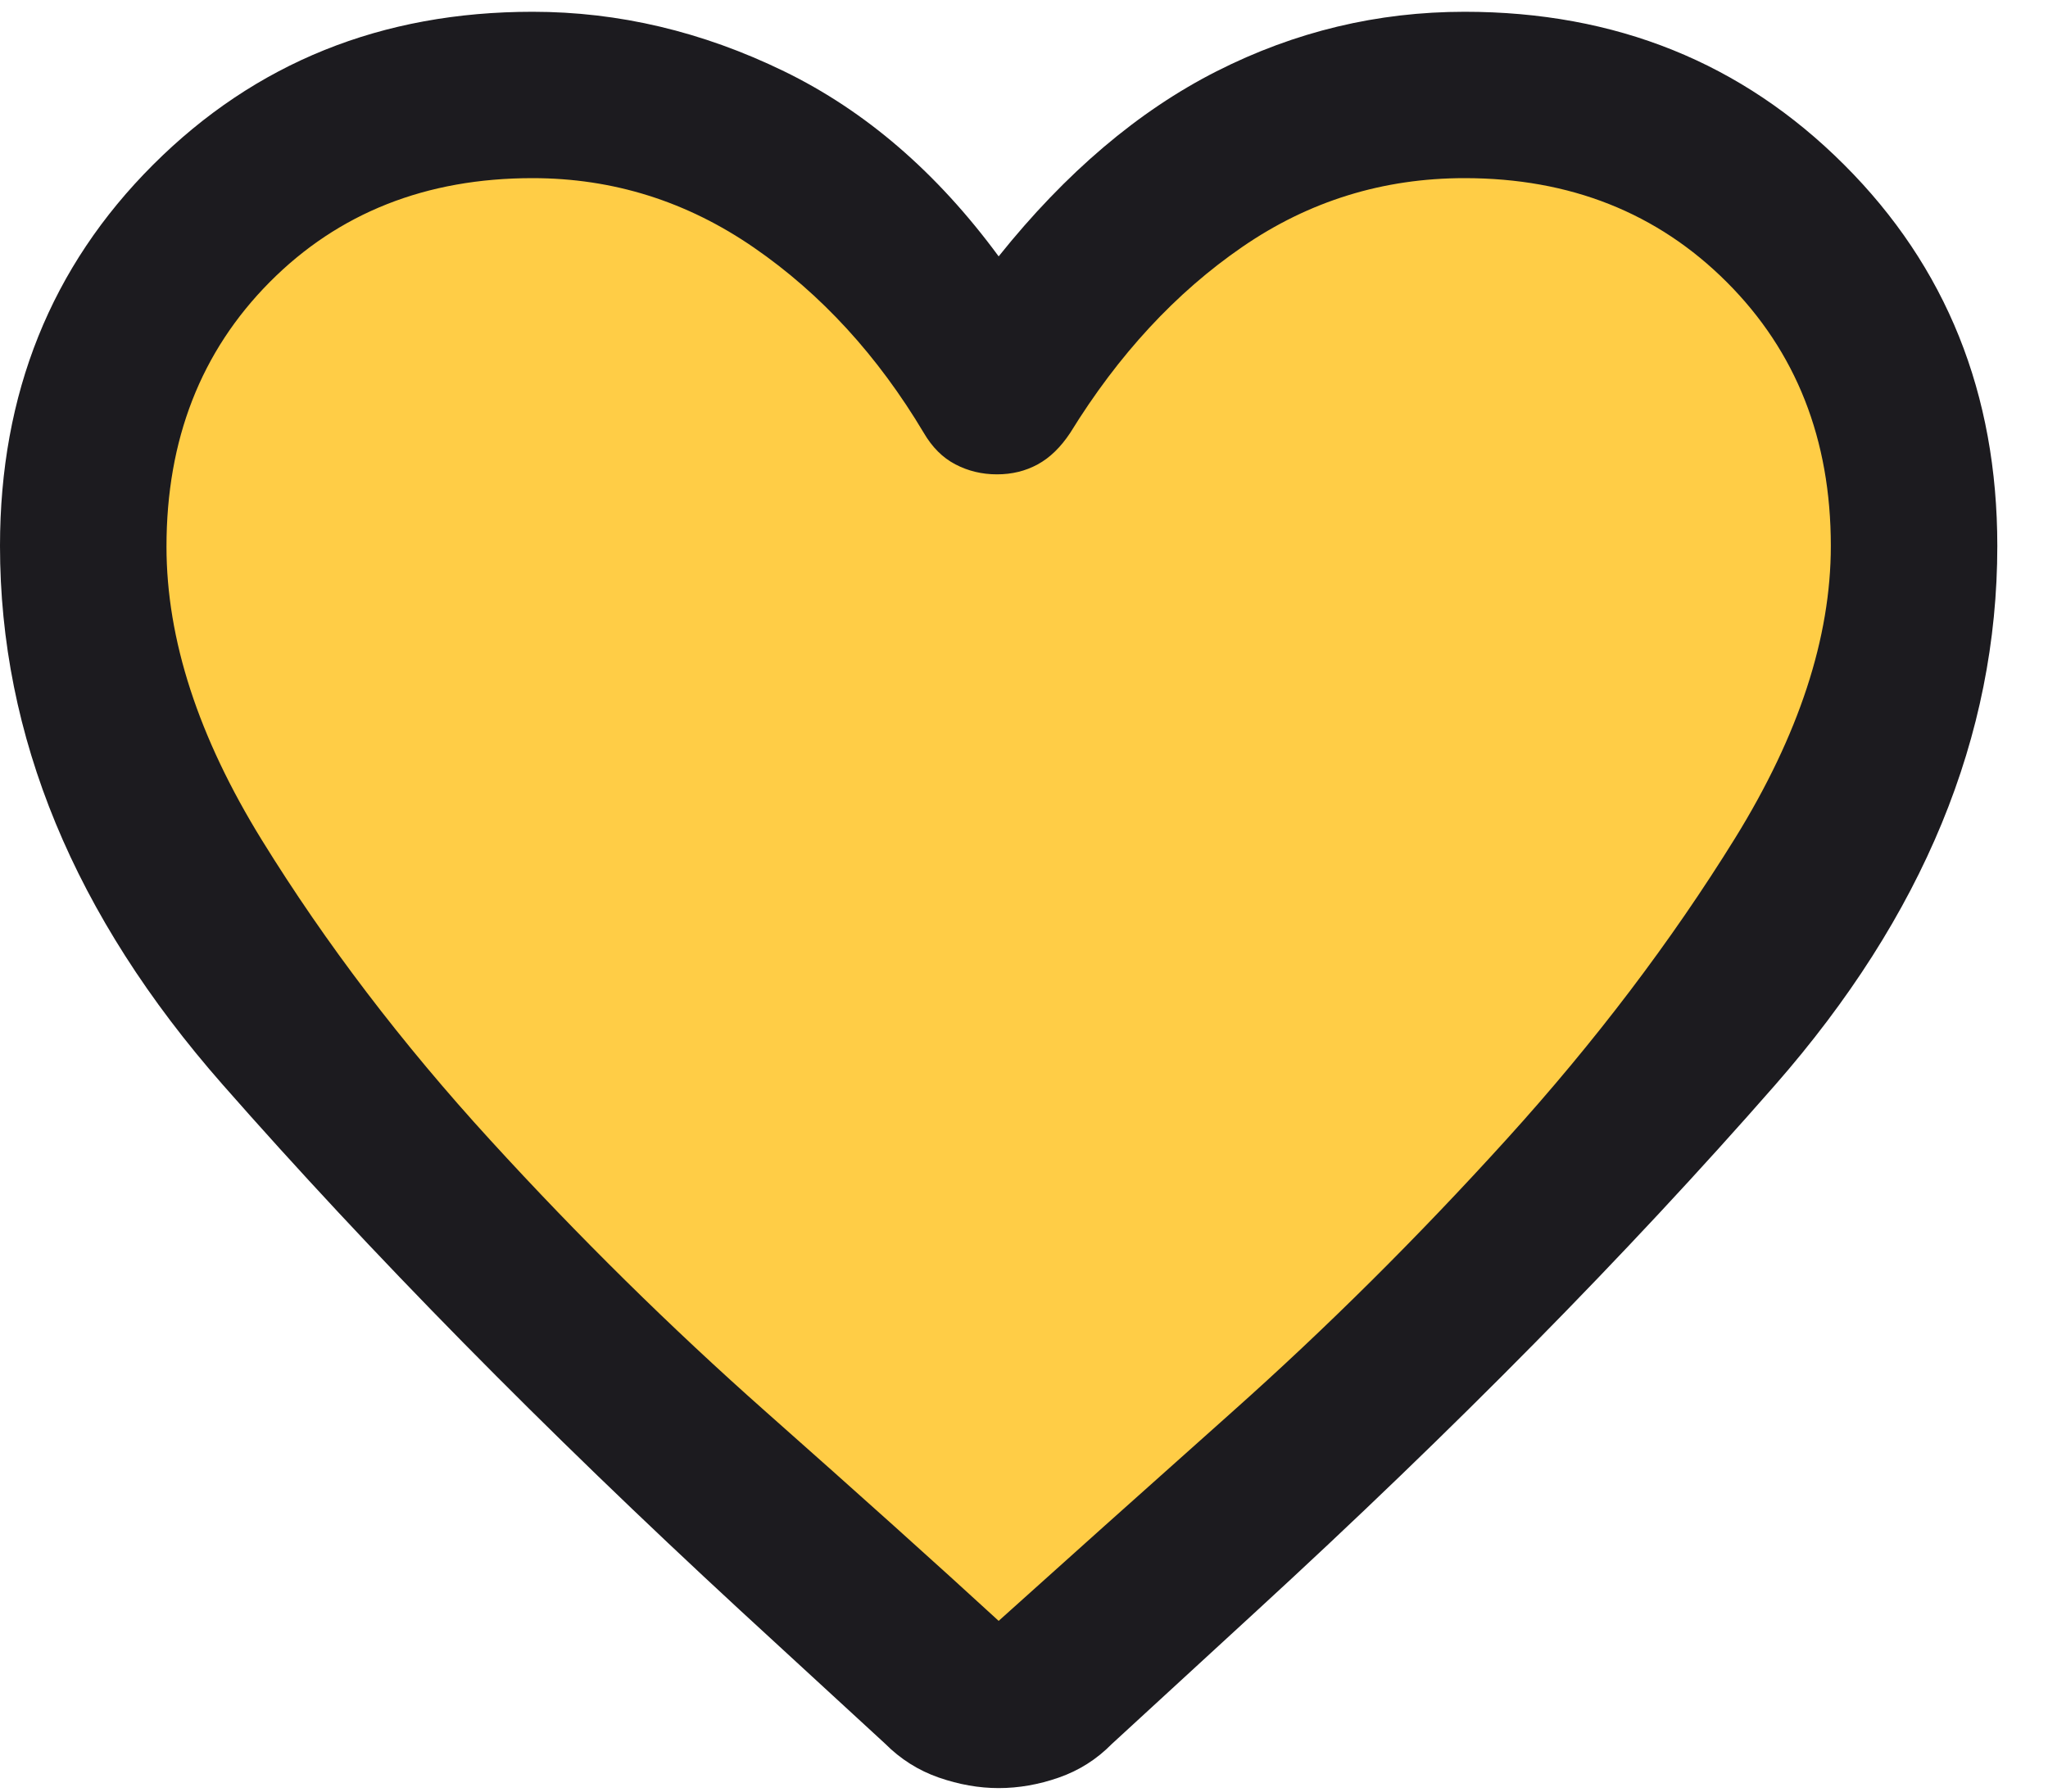
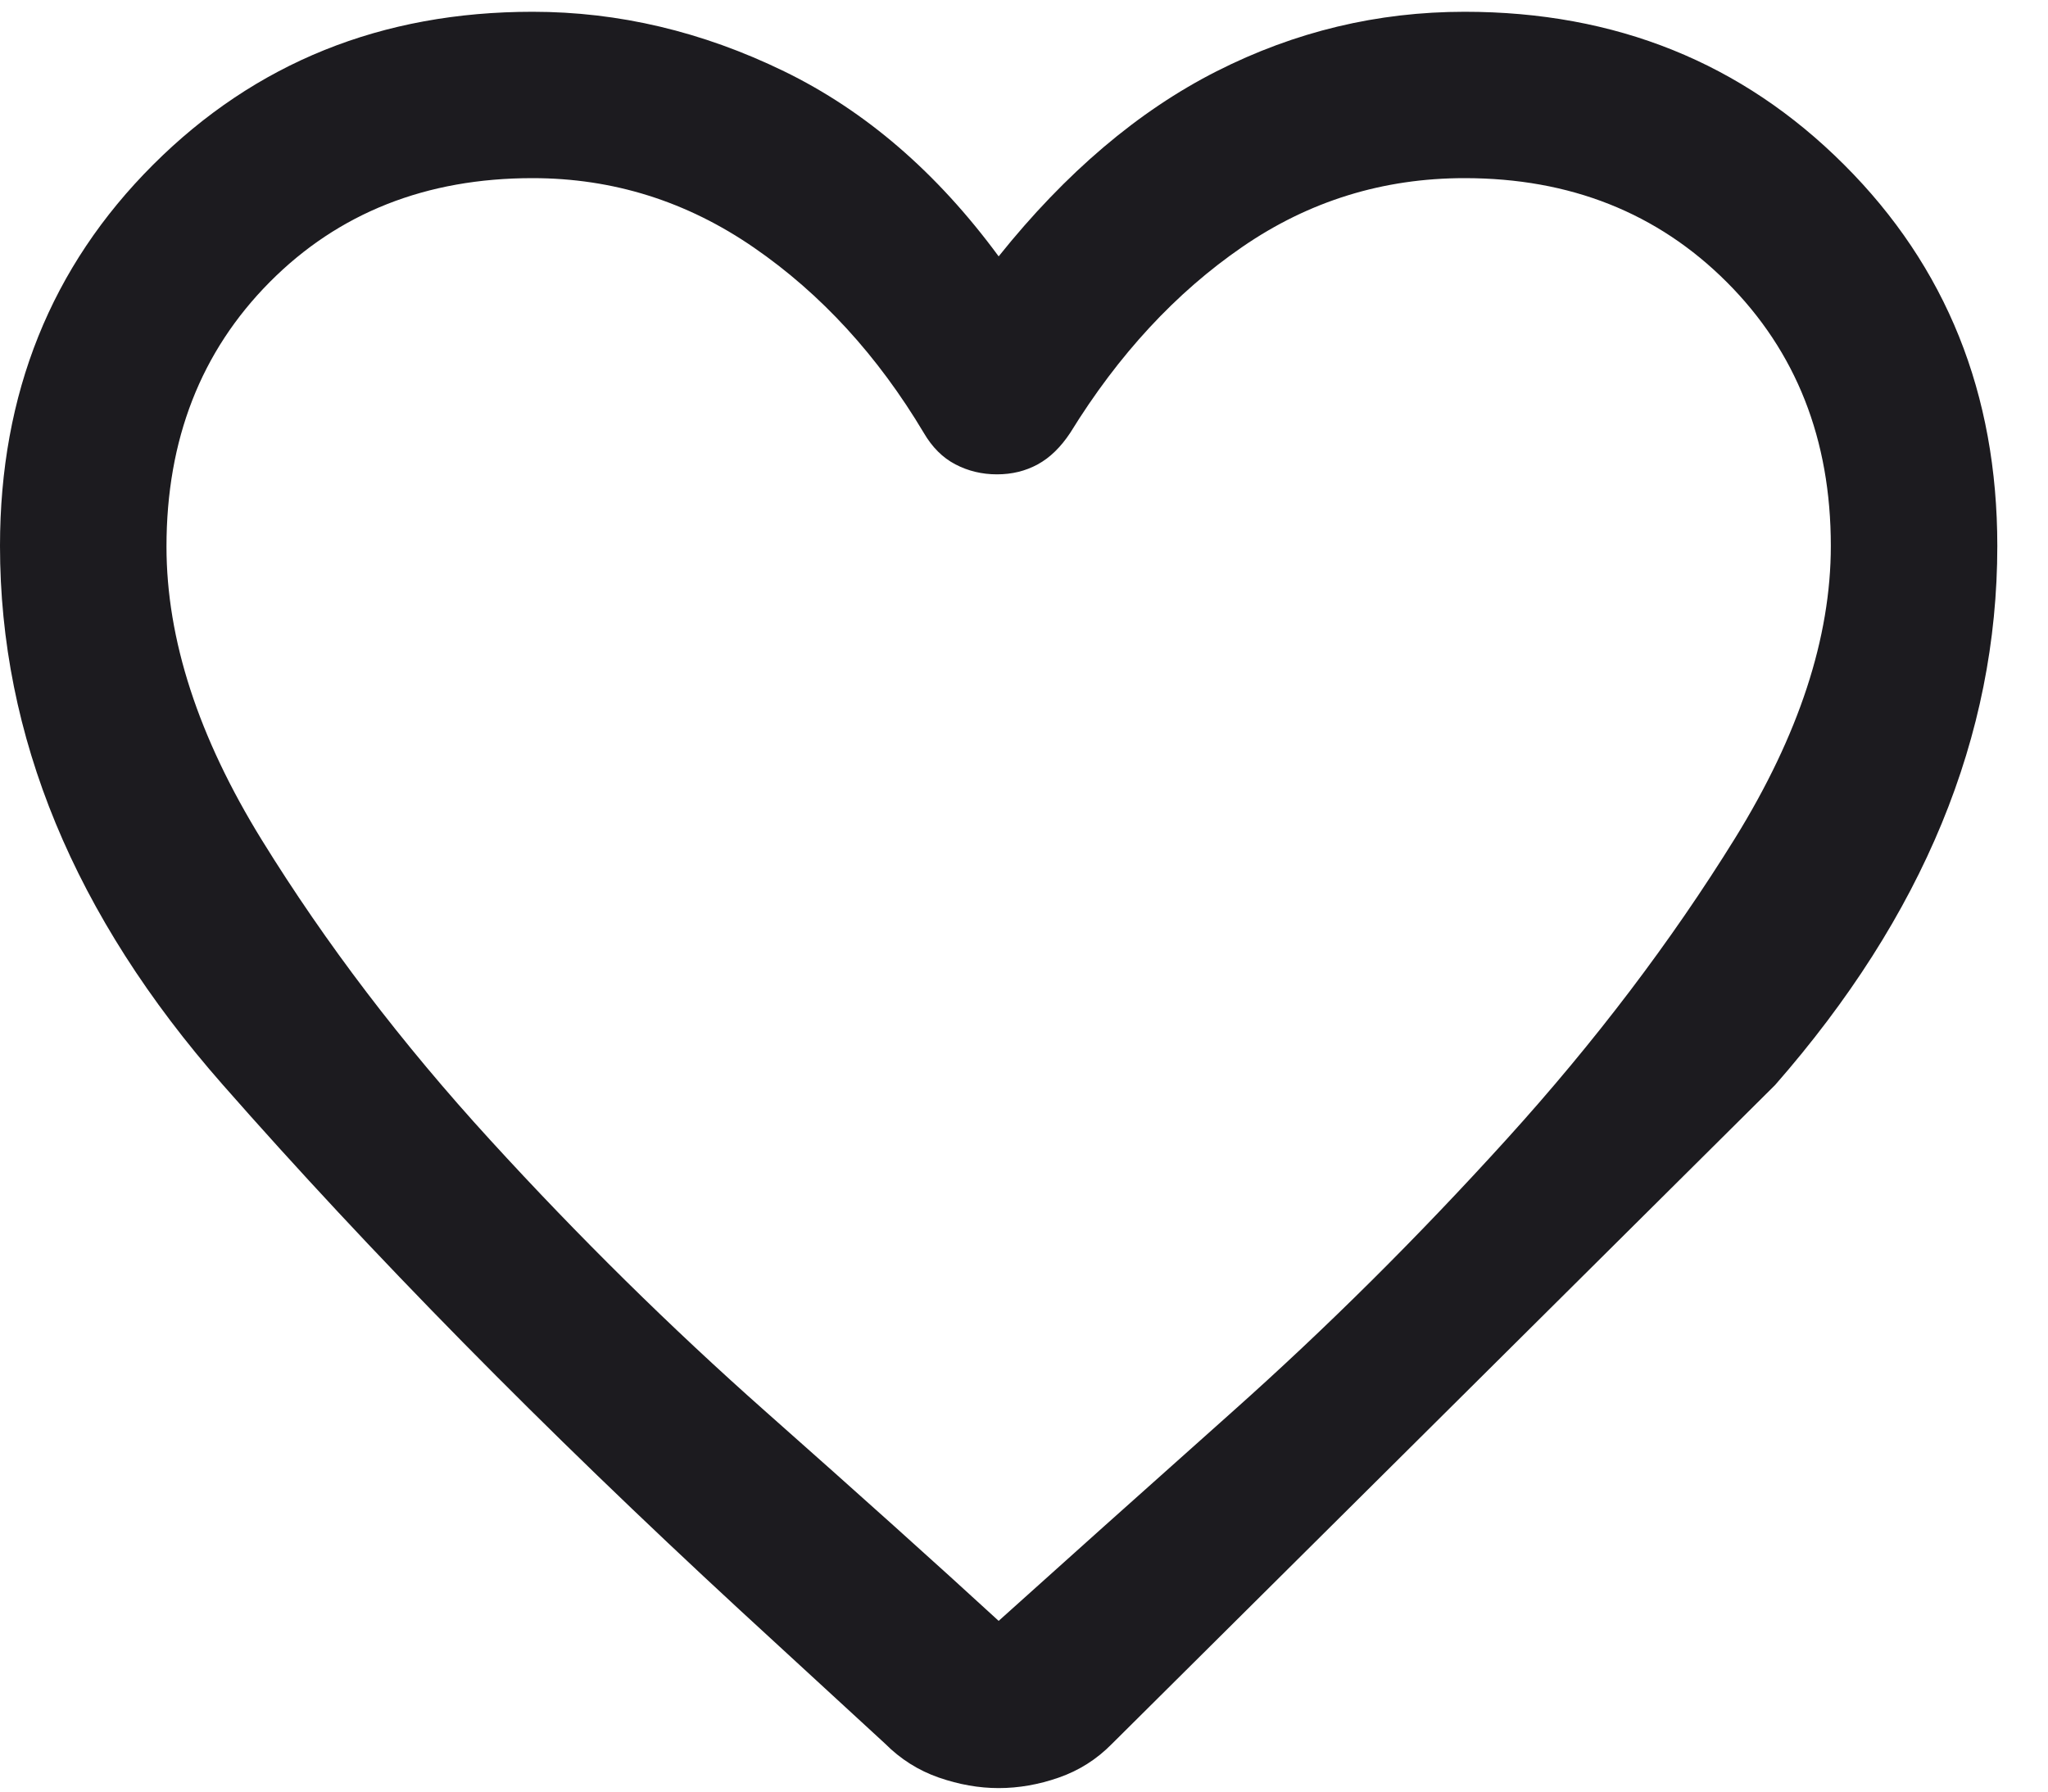
<svg xmlns="http://www.w3.org/2000/svg" fill="none" viewBox="0 0 24 21" height="21" width="24">
-   <path fill="#FFCD46" d="M3.029 11.739L8.399 16.696L11.29 20L12.529 19.587L15.834 15.87L22.029 10.087V5.957V4.304C21.754 3.754 21.12 2.652 20.79 2.652C20.46 2.652 19.826 1.826 19.551 1.413C18.863 1.275 17.32 1 16.66 1C15.999 1 15.283 1.275 15.007 1.413L11.703 4.304C11.015 3.891 9.473 2.983 8.812 2.652C7.986 2.239 7.573 1.826 6.747 1.413C5.92 1 5.507 1.413 4.681 1.826C4.02 2.157 3.304 1.964 3.029 1.826L1.377 5.957L3.029 11.739Z" />
-   <path fill="#1C1B1F" d="M11.703 20.959C11.473 20.959 11.239 20.918 11 20.835C10.762 20.752 10.552 20.619 10.371 20.437L8.67 18.872C6.368 16.746 4.348 14.693 2.609 12.713C0.87 10.734 0 8.629 0 6.399C0 4.615 0.598 3.126 1.794 1.931C2.991 0.735 4.473 0.138 6.241 0.138C7.249 0.138 8.231 0.37 9.187 0.835C10.143 1.3 10.981 2.023 11.703 3.005C12.489 2.023 13.341 1.3 14.258 0.835C15.175 0.37 16.143 0.138 17.164 0.138C18.933 0.138 20.415 0.735 21.611 1.931C22.808 3.126 23.406 4.615 23.406 6.399C23.406 8.629 22.538 10.735 20.802 12.718C19.066 14.701 17.041 16.756 14.726 18.882L13.029 20.442C12.851 20.623 12.643 20.754 12.407 20.836C12.172 20.918 11.937 20.959 11.703 20.959ZM10.825 5.073C10.286 4.169 9.622 3.445 8.836 2.903C8.049 2.36 7.184 2.088 6.241 2.088C4.993 2.088 3.966 2.495 3.16 3.307C2.354 4.12 1.951 5.153 1.951 6.407C1.951 7.494 2.324 8.641 3.07 9.849C3.816 11.057 4.708 12.229 5.747 13.365C6.785 14.501 7.859 15.559 8.967 16.541C10.076 17.523 10.988 18.342 11.703 18.999C12.418 18.355 13.33 17.539 14.438 16.551C15.547 15.563 16.62 14.496 17.657 13.352C18.694 12.208 19.586 11.031 20.334 9.823C21.081 8.614 21.455 7.473 21.455 6.399C21.455 5.15 21.049 4.12 20.236 3.307C19.424 2.495 18.4 2.088 17.164 2.088C16.209 2.088 15.341 2.356 14.56 2.893C13.78 3.429 13.107 4.156 12.542 5.073C12.431 5.241 12.304 5.365 12.161 5.443C12.018 5.521 11.859 5.56 11.683 5.56C11.508 5.56 11.345 5.521 11.196 5.443C11.046 5.365 10.923 5.241 10.825 5.073Z" />
+   <path fill="#1C1B1F" d="M11.703 20.959C11.473 20.959 11.239 20.918 11 20.835C10.762 20.752 10.552 20.619 10.371 20.437L8.67 18.872C6.368 16.746 4.348 14.693 2.609 12.713C0.87 10.734 0 8.629 0 6.399C0 4.615 0.598 3.126 1.794 1.931C2.991 0.735 4.473 0.138 6.241 0.138C7.249 0.138 8.231 0.37 9.187 0.835C10.143 1.3 10.981 2.023 11.703 3.005C12.489 2.023 13.341 1.3 14.258 0.835C15.175 0.37 16.143 0.138 17.164 0.138C18.933 0.138 20.415 0.735 21.611 1.931C22.808 3.126 23.406 4.615 23.406 6.399C23.406 8.629 22.538 10.735 20.802 12.718L13.029 20.442C12.851 20.623 12.643 20.754 12.407 20.836C12.172 20.918 11.937 20.959 11.703 20.959ZM10.825 5.073C10.286 4.169 9.622 3.445 8.836 2.903C8.049 2.36 7.184 2.088 6.241 2.088C4.993 2.088 3.966 2.495 3.16 3.307C2.354 4.12 1.951 5.153 1.951 6.407C1.951 7.494 2.324 8.641 3.07 9.849C3.816 11.057 4.708 12.229 5.747 13.365C6.785 14.501 7.859 15.559 8.967 16.541C10.076 17.523 10.988 18.342 11.703 18.999C12.418 18.355 13.33 17.539 14.438 16.551C15.547 15.563 16.62 14.496 17.657 13.352C18.694 12.208 19.586 11.031 20.334 9.823C21.081 8.614 21.455 7.473 21.455 6.399C21.455 5.15 21.049 4.12 20.236 3.307C19.424 2.495 18.4 2.088 17.164 2.088C16.209 2.088 15.341 2.356 14.56 2.893C13.78 3.429 13.107 4.156 12.542 5.073C12.431 5.241 12.304 5.365 12.161 5.443C12.018 5.521 11.859 5.56 11.683 5.56C11.508 5.56 11.345 5.521 11.196 5.443C11.046 5.365 10.923 5.241 10.825 5.073Z" />
</svg>